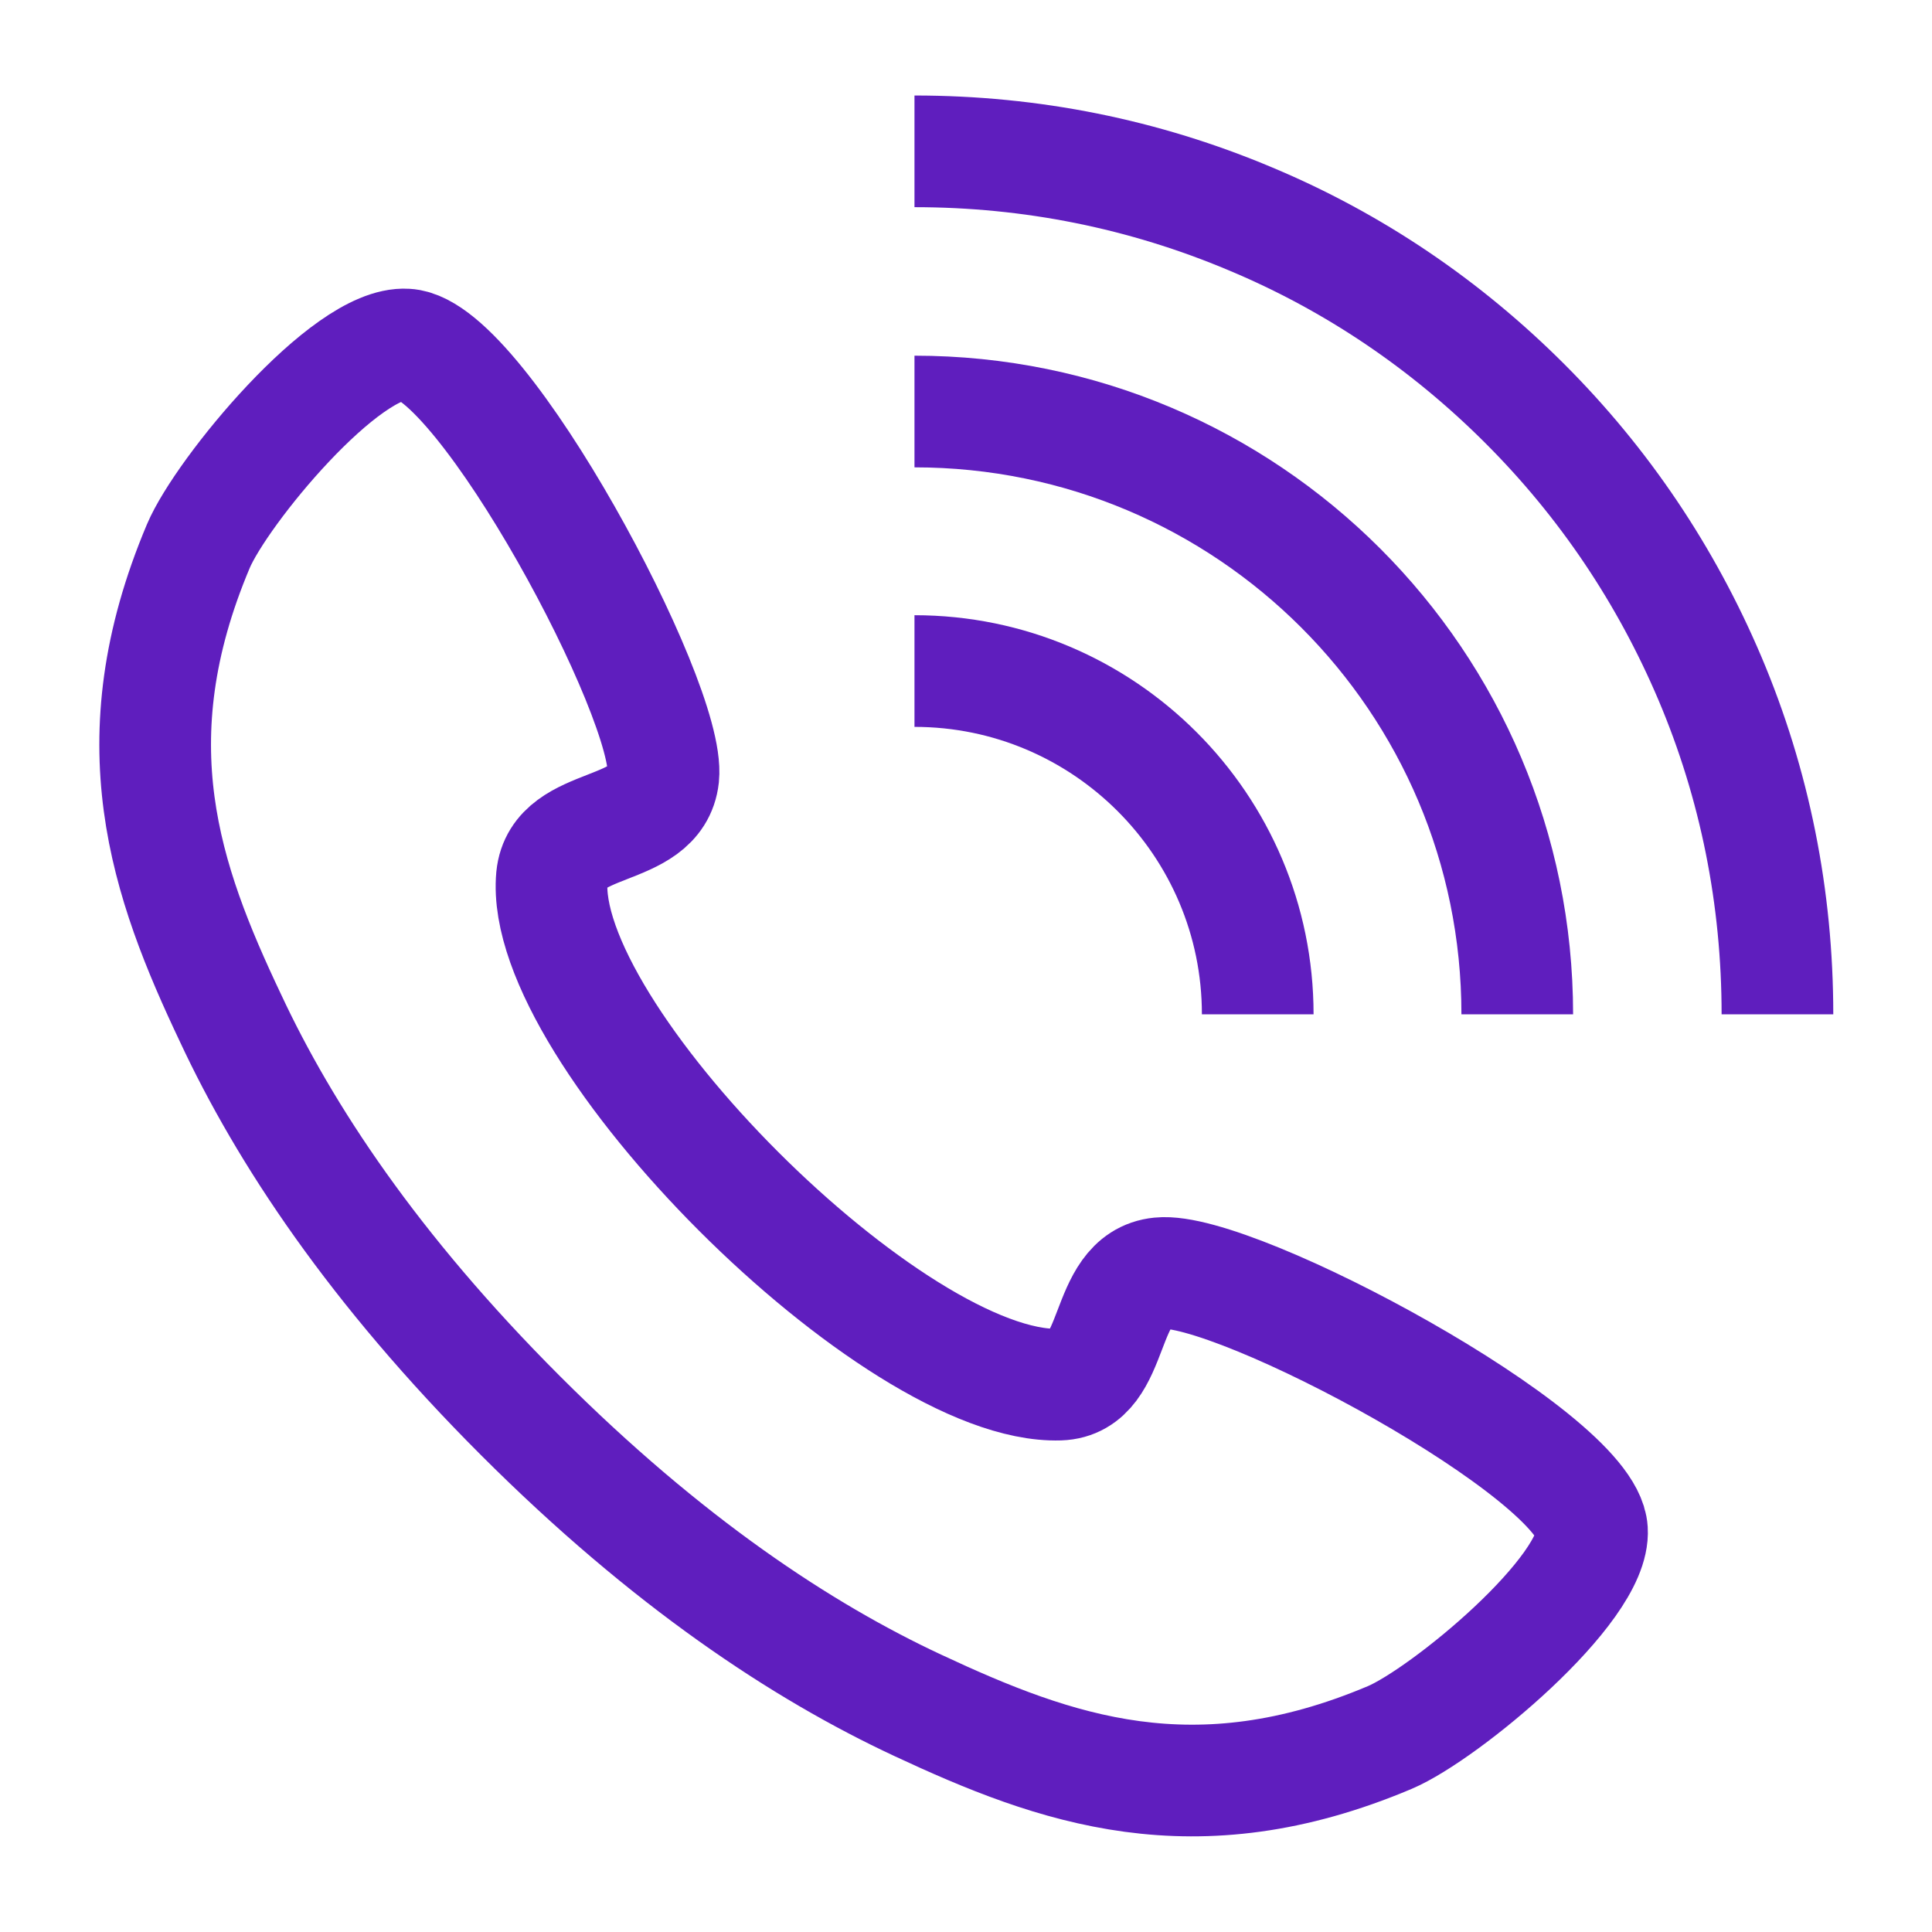
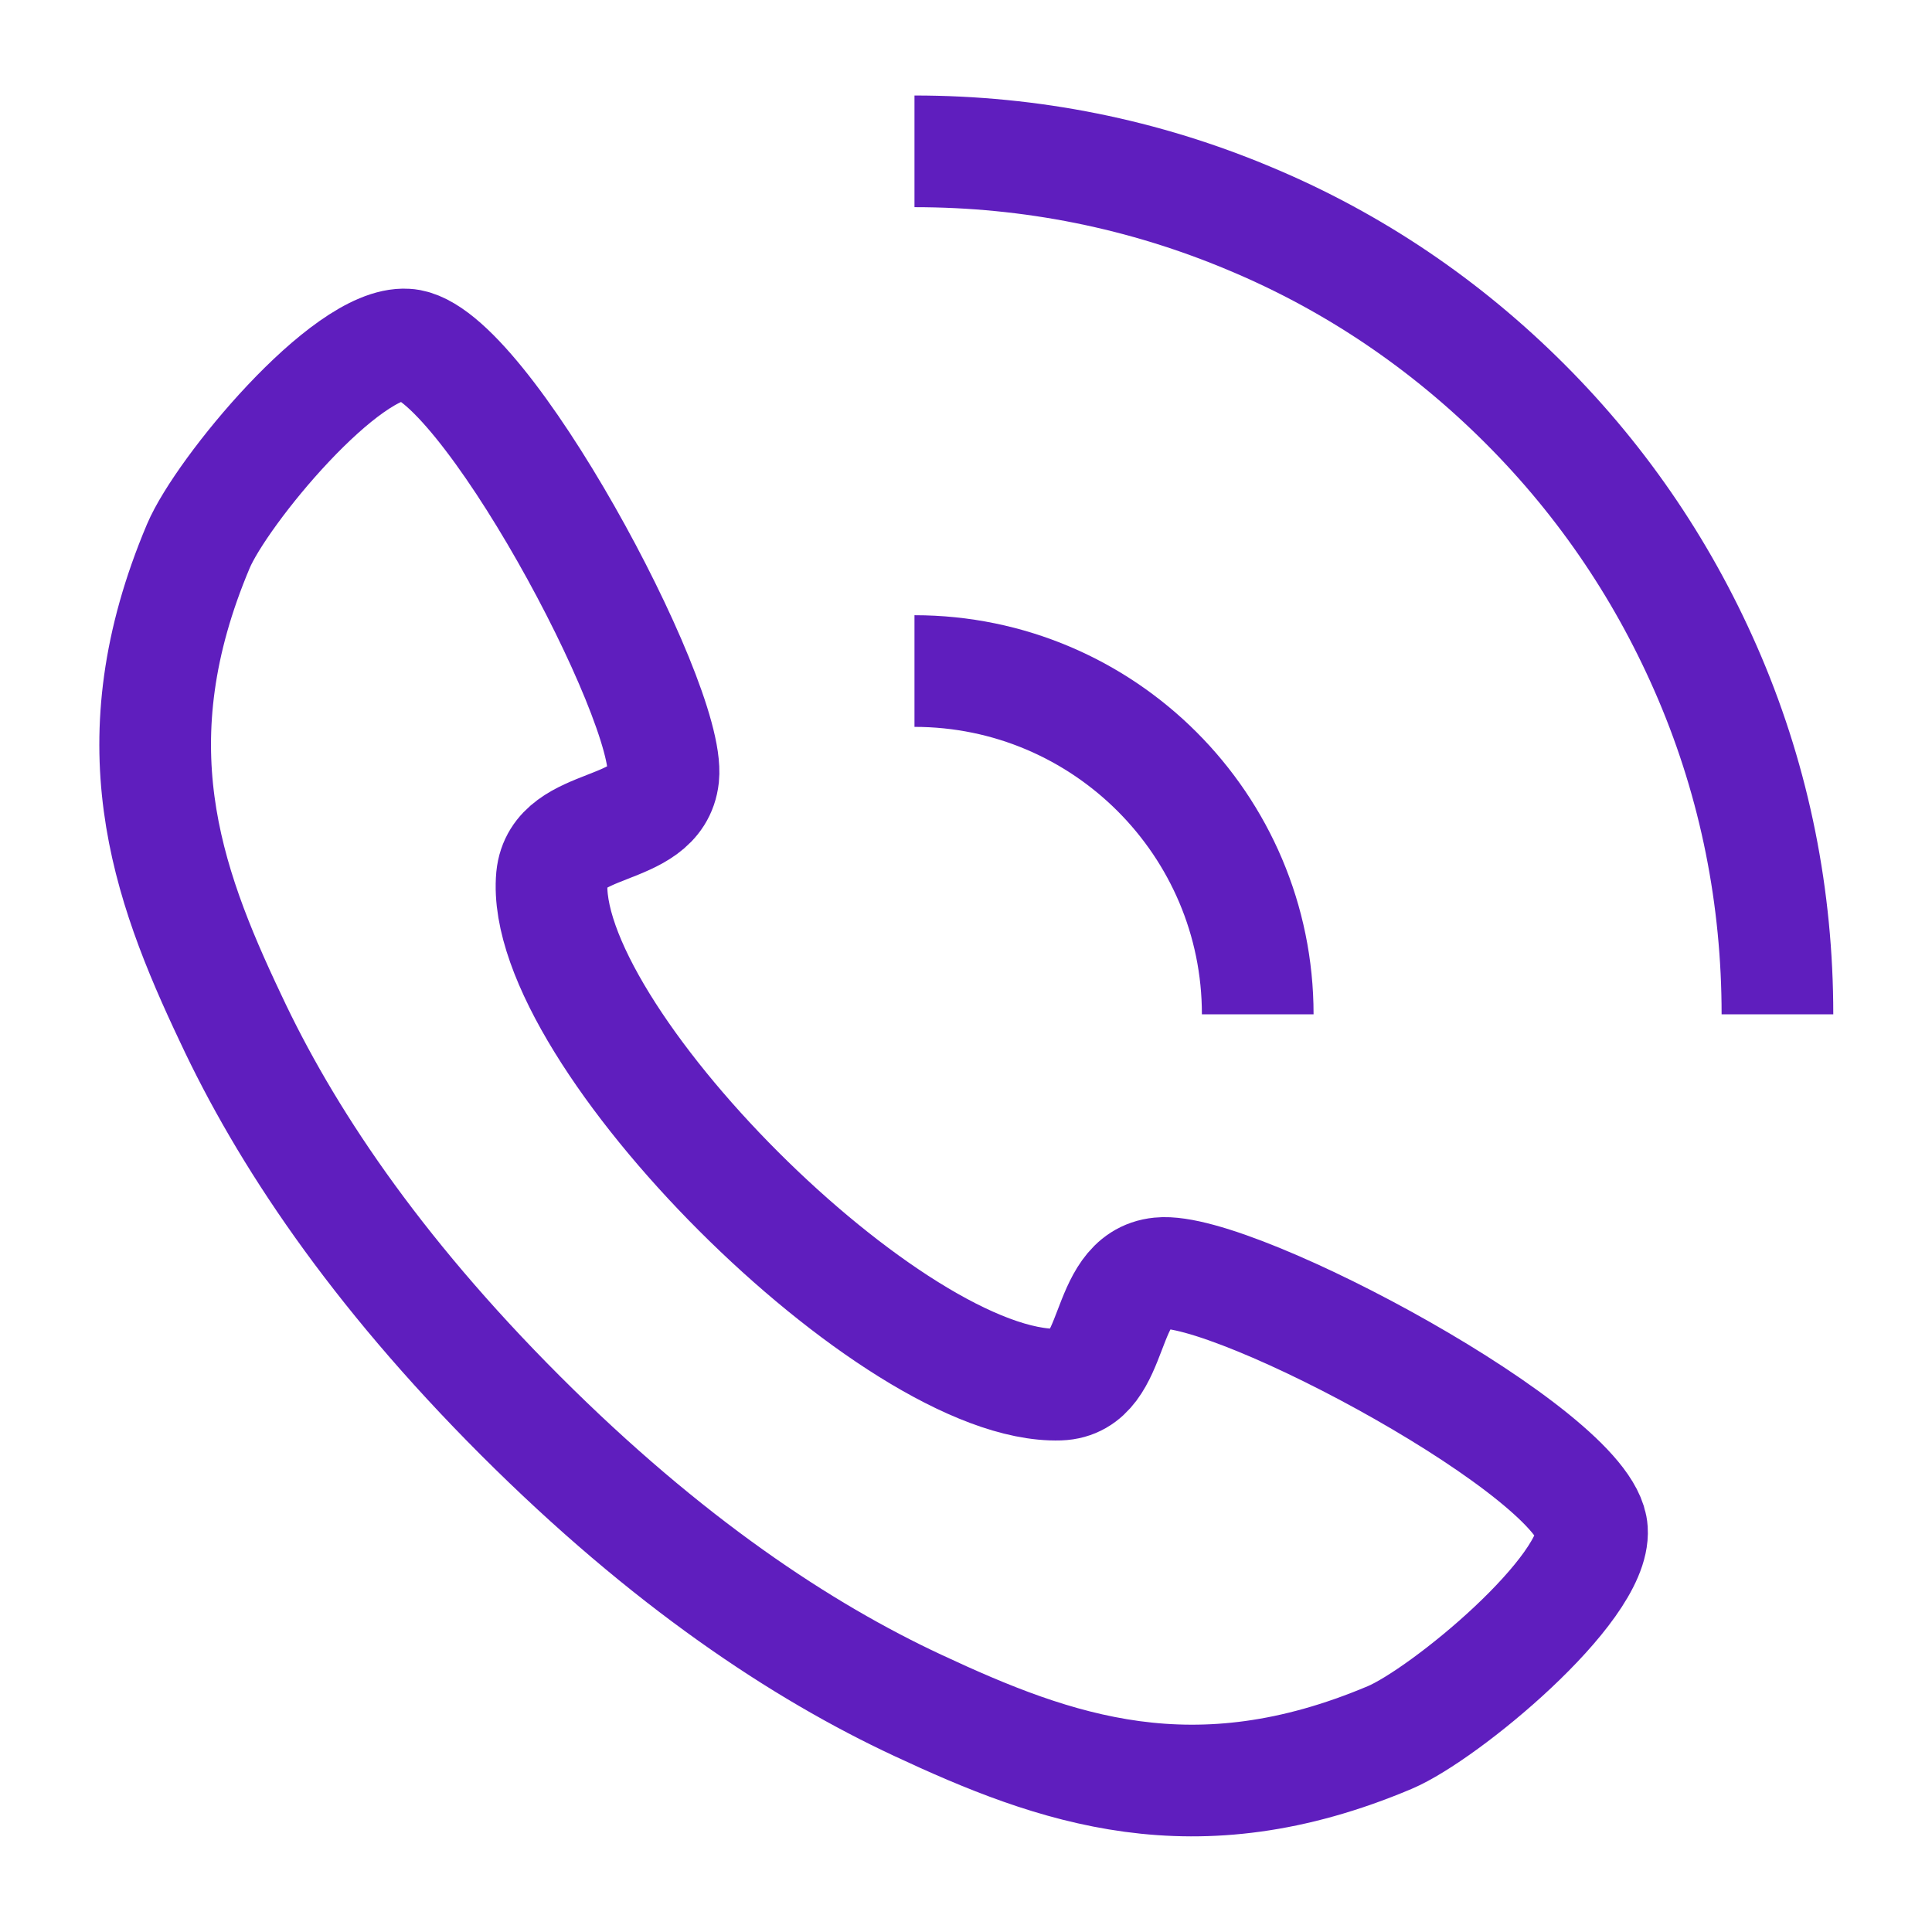
<svg xmlns="http://www.w3.org/2000/svg" width="30" height="30" viewBox="0 0 30 30" fill="none">
  <g clip-path="url(#clip0_1_114)">
    <path d="M3.08 8.48C1.8 11.51 2.57 13.68 3.58 15.81C4.42 17.61 5.8 19.7 8.08 21.98C10.36 24.26 12.45 25.64 14.25 26.48C16.39 27.48 18.55 28.26 21.58 26.98C22.43 26.62 24.78 24.68 24.72 23.76C24.65 22.59 19.17 19.65 18.01 19.77C17.09 19.86 17.37 21.47 16.45 21.5C13.89 21.58 8.35 16.04 8.57 13.62C8.66 12.7 10.2 12.98 10.3 12.06C10.42 10.89 7.48 5.41 6.31 5.35C5.37 5.29 3.44 7.63 3.08 8.48Z" stroke="#5F1EBE" stroke-width="1.734" stroke-miterlimit="10" stroke-linejoin="round" />
    <path d="M14.2 2.35C16.01 2.35 17.76 2.7 19.42 3.4C21.02 4.07 22.45 5.04 23.68 6.27C24.91 7.5 25.87 8.93 26.55 10.53C27.25 12.18 27.6 13.94 27.6 15.75" stroke="#5F1EBE" stroke-width="1.734" stroke-miterlimit="10" stroke-linejoin="round" />
-     <path d="M23.56 15.75C23.56 10.58 19.37 6.39 14.2 6.39" stroke="#5F1EBE" stroke-width="1.734" stroke-miterlimit="10" stroke-linejoin="round" />
    <path d="M14.2 10.42C17.14 10.42 19.53 12.81 19.53 15.75" stroke="#5F1EBE" stroke-width="1.734" stroke-miterlimit="10" stroke-linejoin="round" />
  </g>
  <defs>
    <clipPath id="clip0_1_114">
      <rect width="30" height="30" fill="white" />
    </clipPath>
  </defs>
</svg>